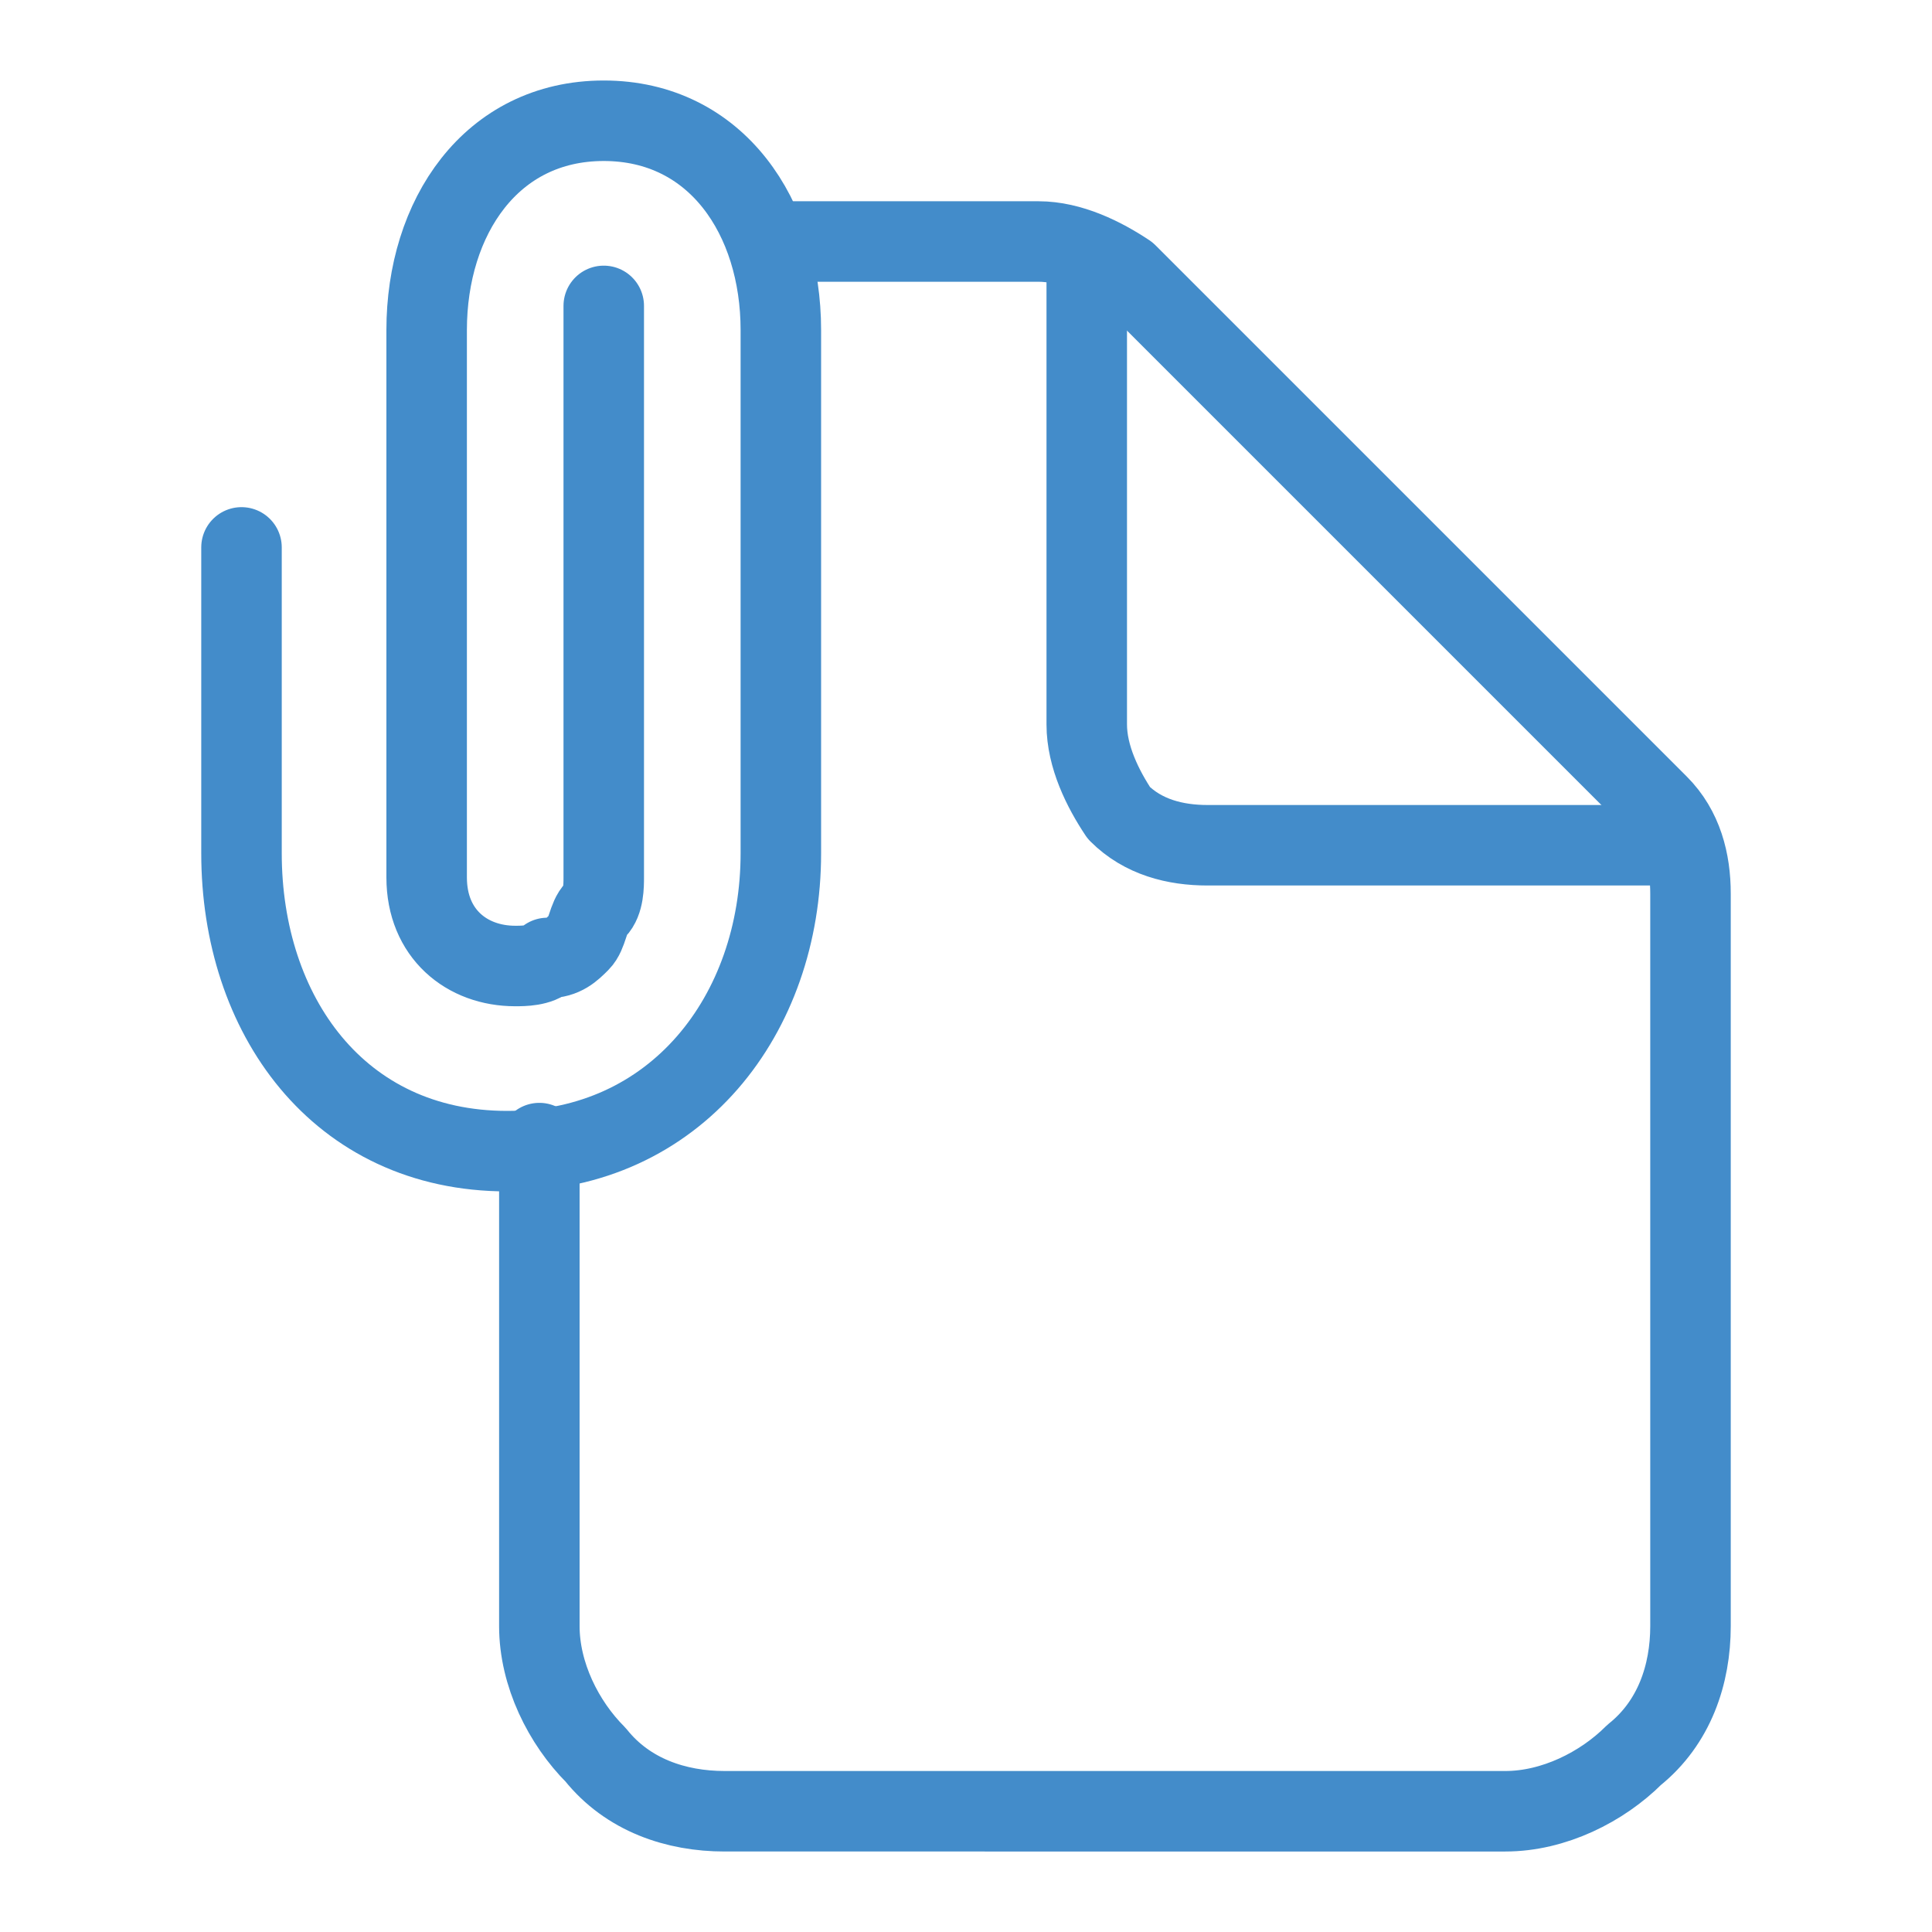
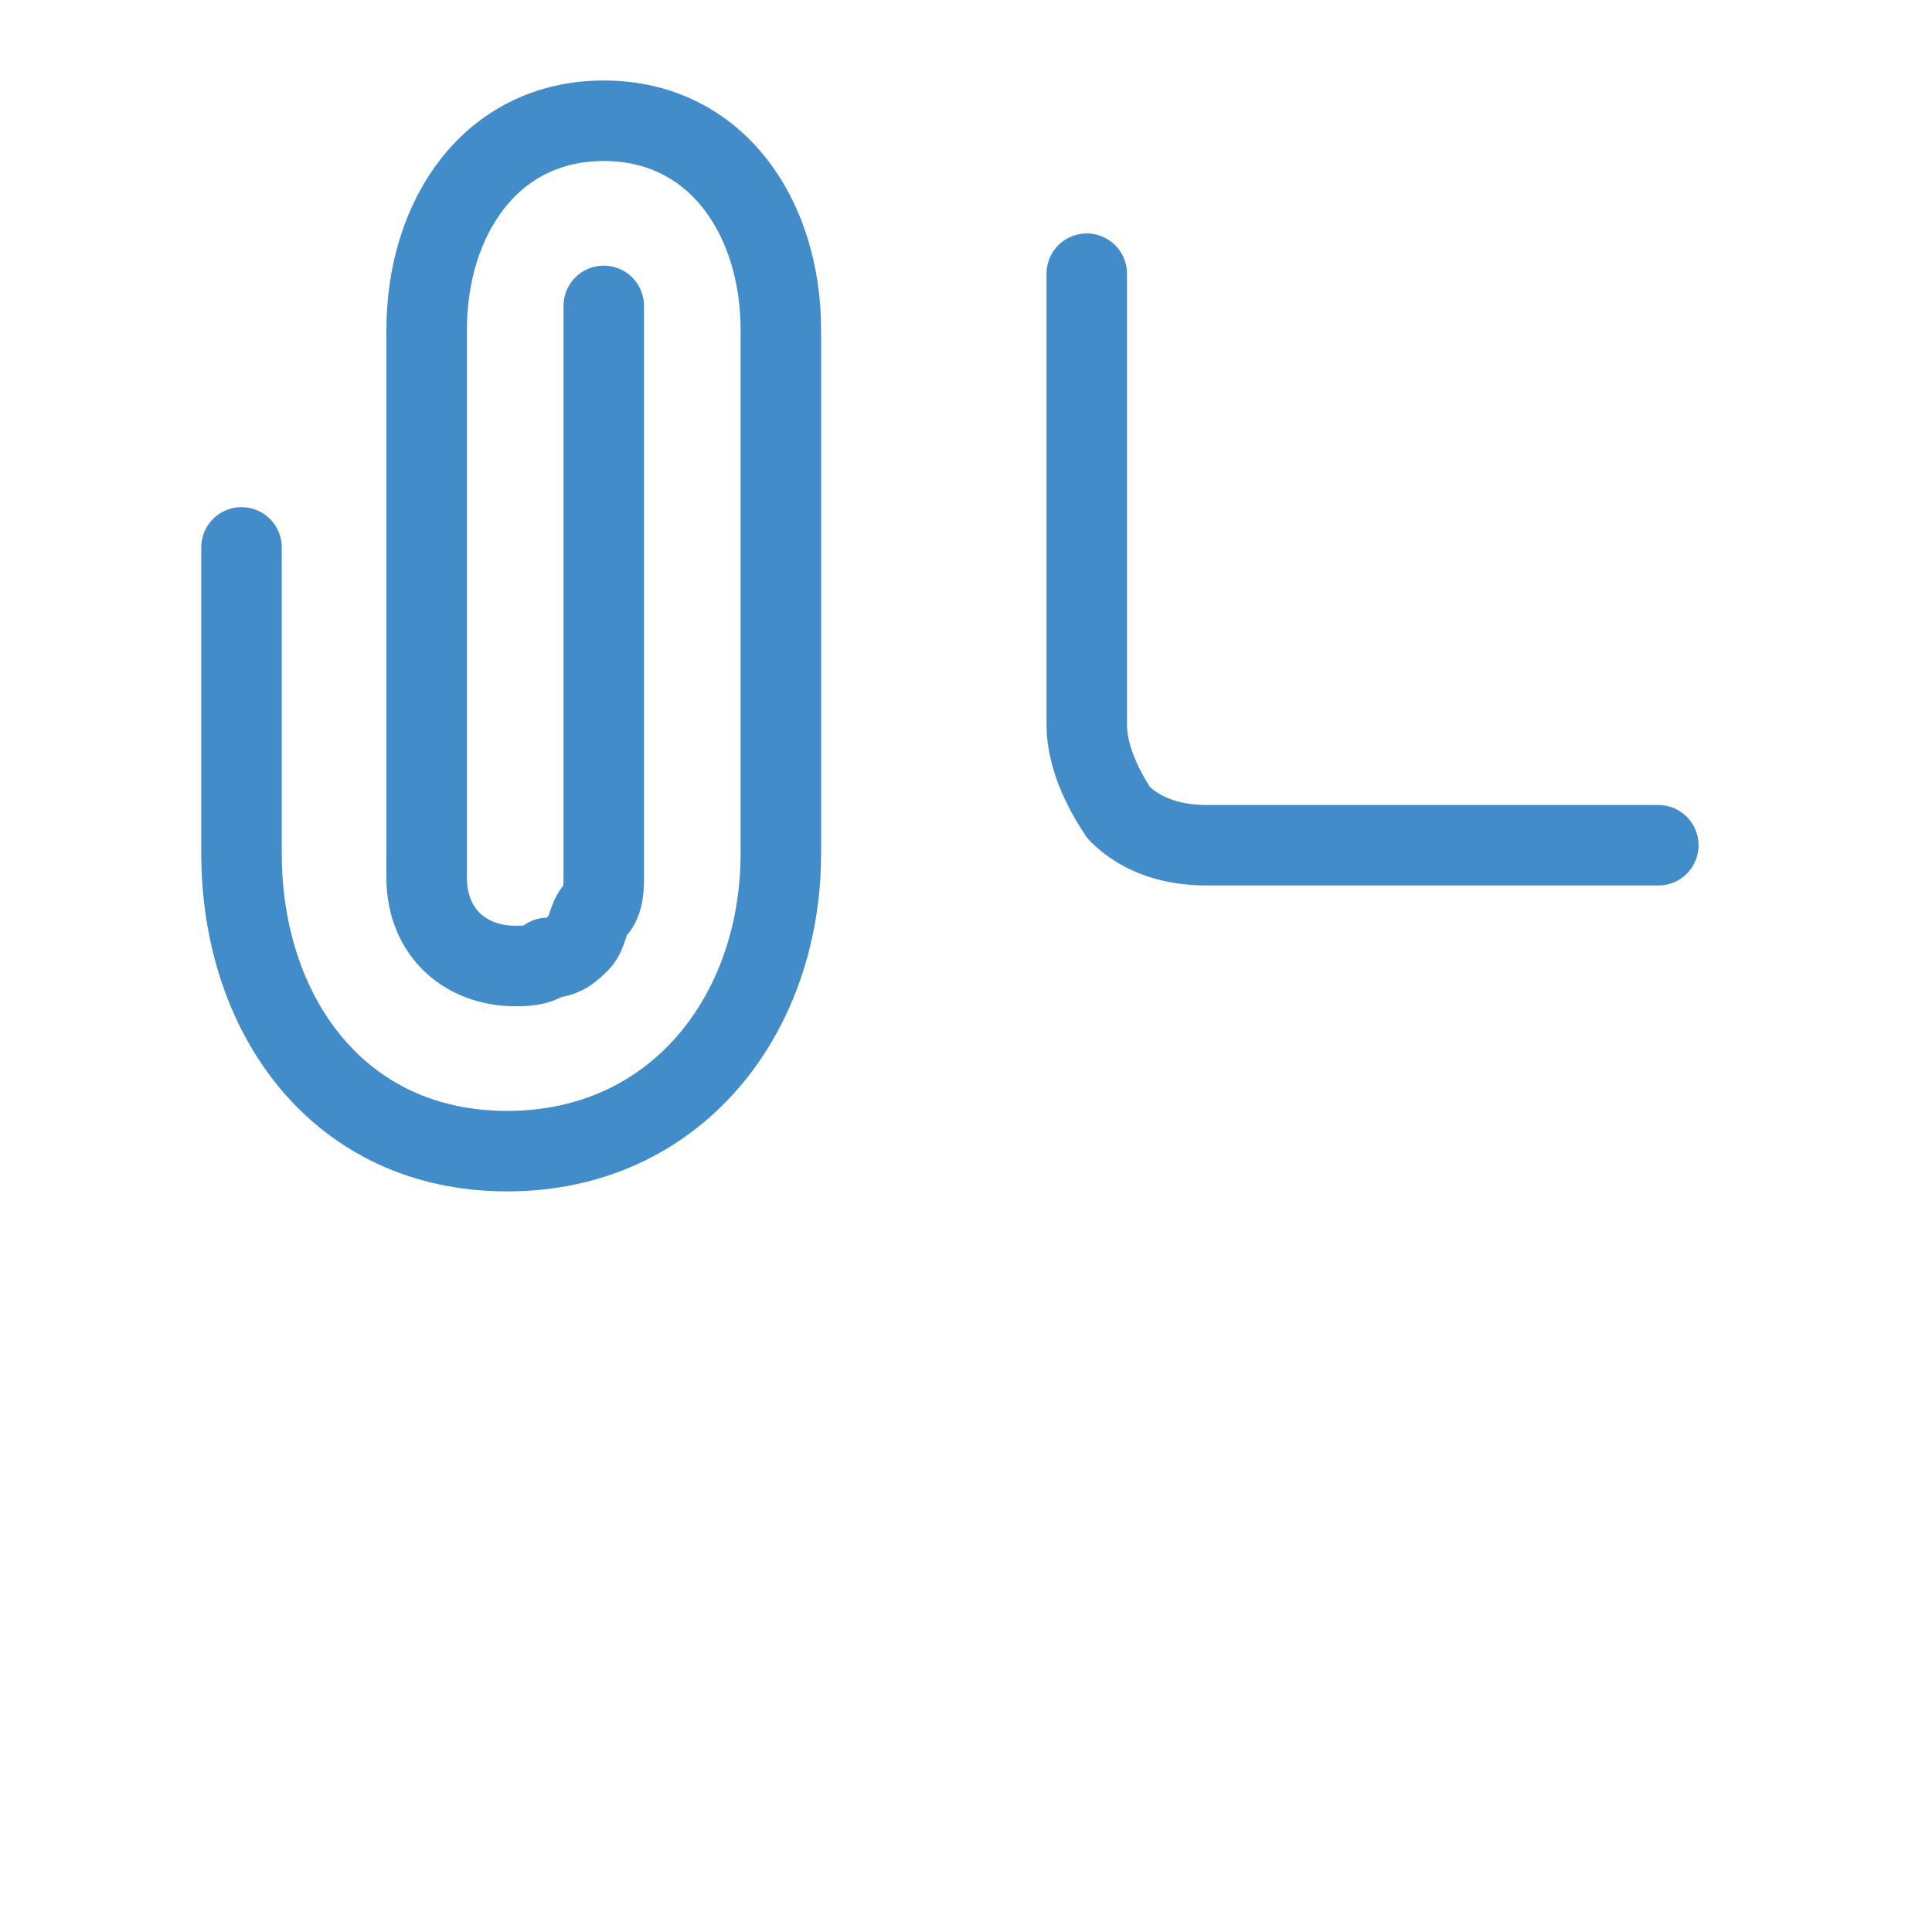
<svg xmlns="http://www.w3.org/2000/svg" version="1.1" id="Layer_1" x="0px" y="0px" width="24px" height="24px" viewBox="0 0 24 24" style="enable-background:new 0 0 24 24;" xml:space="preserve">
  <style type="text/css">
	.st0{fill:none;stroke:#438CCA;stroke-linecap:round;stroke-linejoin:round;}
</style>
  <g>
-     <path class="st0" d="M9.8,3h3.1c0.4,0,0.8,0.2,1.1,0.4l6.6,6.6c0.3,0.3,0.4,0.7,0.4,1.1v9.1c0,0.6-0.2,1.2-0.7,1.6   c-0.4,0.4-1,0.7-1.6,0.7H9c-0.6,0-1.2-0.2-1.6-0.7c-0.4-0.4-0.7-1-0.7-1.6v-6" />
    <path class="st0" d="M13.5,3.4V9c0,0.4,0.2,0.8,0.4,1.1c0.3,0.3,0.7,0.4,1.1,0.4h5.6" />
    <path class="st0" d="M7.5,3.8v7.1c0,0.1,0,0.3-0.1,0.4c-0.1,0.1-0.1,0.3-0.2,0.4c-0.1,0.1-0.2,0.2-0.4,0.2C6.7,12,6.5,12,6.4,12   c-0.6,0-1.1-0.4-1.1-1.1V4.1c0-1.4,0.8-2.6,2.2-2.6s2.2,1.2,2.2,2.6v6.5c0,2-1.3,3.7-3.4,3.7S3,12.6,3,10.6V6.8" />
  </g>
</svg>